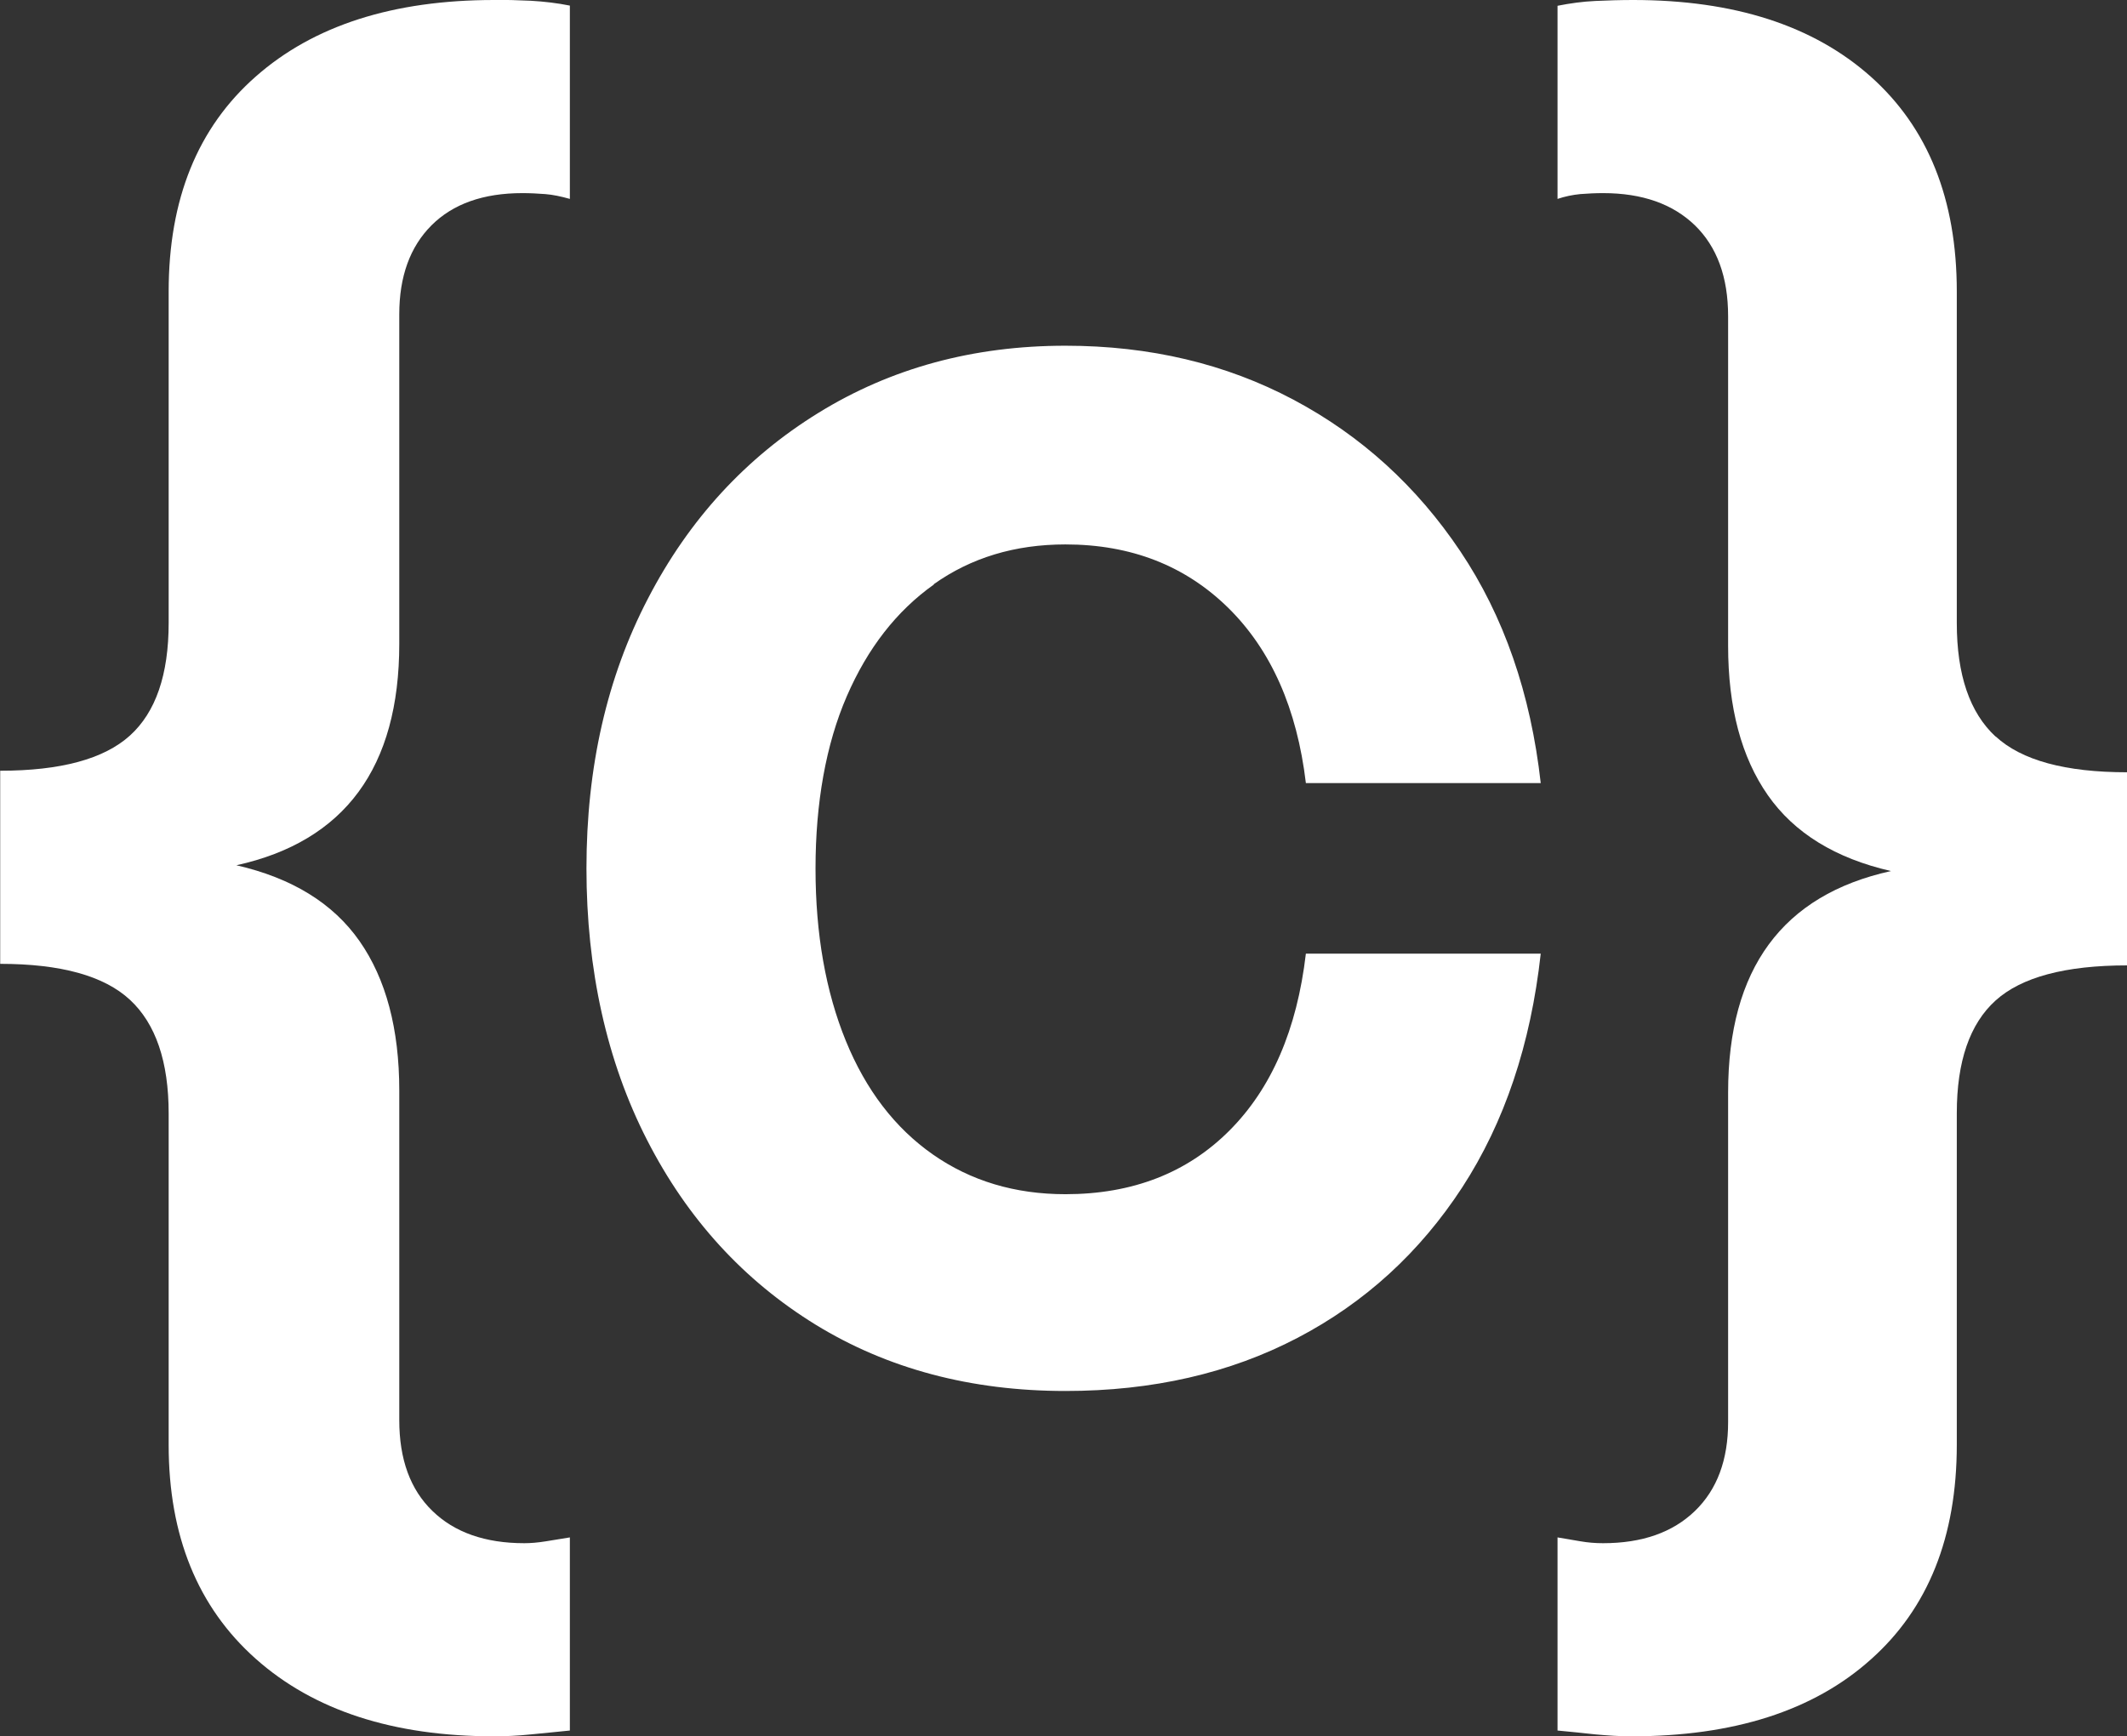
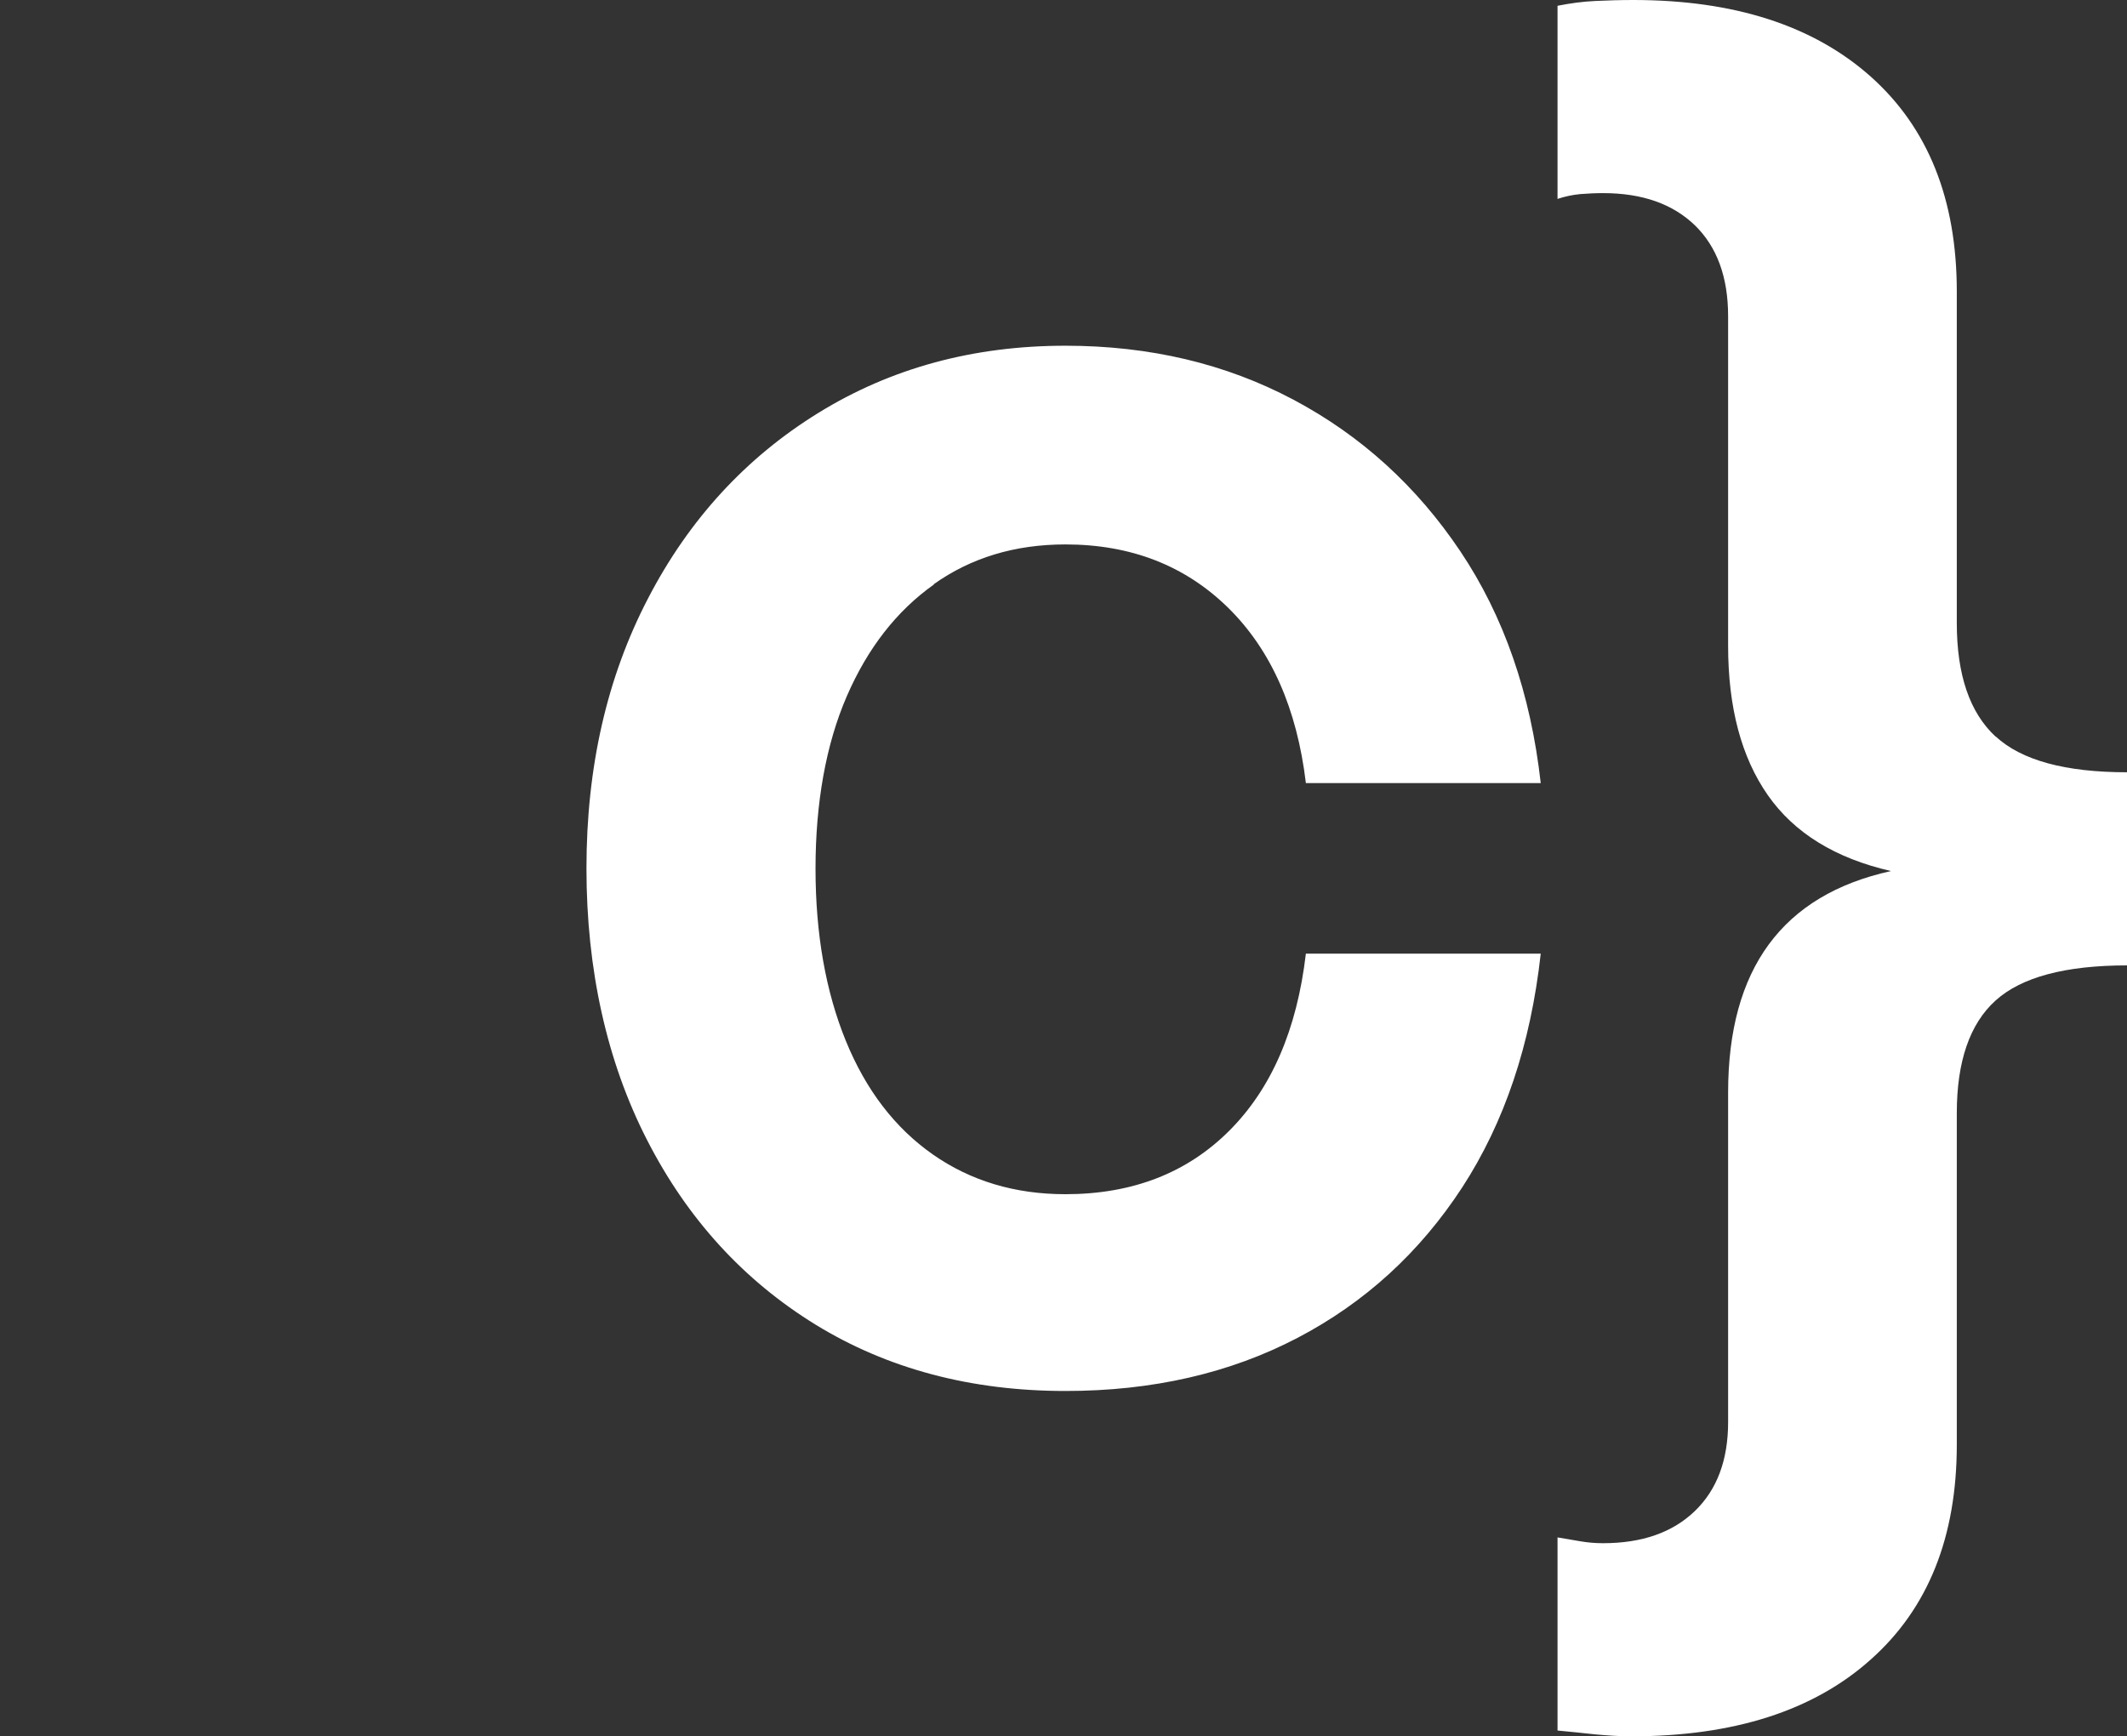
<svg xmlns="http://www.w3.org/2000/svg" id="b" data-name="Livello 2" viewBox="0 0 110.22 90">
  <rect x="0" y="0" width="110.22" height="90" fill="#333333" stroke="none" />
  <defs>
    <style>
      .d {
        fill: #fff;
        stroke-width: 0px;
      }
    </style>
  </defs>
  <g id="c" data-name="Livello 1">
    <g>
-       <path class="d" d="M25.61,0c-5.23,0-9.36,1.32-12.36,3.97-3.01,2.65-4.51,6.36-4.51,11.14v17.18c0,2.68-.67,4.63-2.01,5.84-1.34,1.21-3.58,1.82-6.72,1.82v10.01c3.14,0,5.38.62,6.72,1.86,1.34,1.24,2.01,3.21,2.01,5.89v17.18c0,4.71,1.5,8.41,4.51,11.09,3.01,2.68,7.13,4.02,12.36,4.02.59,0,1.23-.03,1.91-.1.69-.07,1.36-.13,2.01-.2v-10.01c-.39.06-.8.13-1.23.2-.43.07-.8.1-1.13.1-2.03,0-3.62-.56-4.76-1.67-1.15-1.11-1.72-2.68-1.72-4.71v-17.08c0-3.2-.69-5.79-2.06-7.75-1.37-1.96-3.5-3.27-6.38-3.93,5.62-1.24,8.44-5.07,8.44-11.48v-17.08c0-1.96.56-3.5,1.67-4.61,1.11-1.11,2.68-1.67,4.71-1.67.39,0,.79.02,1.18.05.39.03.82.12,1.28.25V.29c-.65-.13-1.32-.21-2.01-.25-.69-.03-1.32-.05-1.91-.05Z" />
      <path class="d" d="M103.41,38.18c-1.34-1.24-2.01-3.2-2.01-5.89V15.11c0-4.78-1.49-8.49-4.46-11.14-2.98-2.65-7.08-3.97-12.31-3.97-.65,0-1.31.02-1.96.05-.65.03-1.31.12-1.96.25v10.01c.39-.13.78-.21,1.18-.25.39-.03.79-.05,1.18-.05,2.03,0,3.61.56,4.76,1.67,1.14,1.11,1.72,2.68,1.72,4.71v17.08c0,3.21.69,5.79,2.06,7.75,1.37,1.96,3.5,3.27,6.38,3.93-5.63,1.24-8.44,5.07-8.44,11.48v17.08c0,1.96-.57,3.5-1.72,4.61-1.15,1.11-2.73,1.67-4.76,1.67-.39,0-.78-.03-1.18-.1-.39-.07-.78-.13-1.18-.2v10.01c.65.06,1.31.13,1.96.2.65.06,1.28.1,1.86.1,5.3,0,9.44-1.32,12.41-3.98,2.98-2.65,4.46-6.36,4.46-11.14v-17.18c0-2.68.67-4.63,2.01-5.84,1.34-1.21,3.61-1.82,6.82-1.82v-10.01c-3.21,0-5.48-.62-6.82-1.86Z" />
    </g>
-     <path class="d" d="M48.39,30.28c1.93-1.37,4.2-2.06,6.82-2.06,3.4,0,6.21,1.1,8.44,3.29,2.22,2.19,3.56,5.22,4.02,9.08h12.17c-.52-4.64-1.91-8.65-4.17-12.02-2.26-3.37-5.14-5.99-8.64-7.85-3.5-1.86-7.44-2.8-11.82-2.8-4.78,0-9.04,1.16-12.8,3.48-3.76,2.32-6.71,5.53-8.83,9.62-2.13,4.09-3.19,8.75-3.19,13.99s1.05,10,3.14,14.08c2.09,4.09,5.01,7.28,8.73,9.57,3.73,2.29,8.05,3.44,12.95,3.44,4.51,0,8.52-.92,12.02-2.75,3.5-1.83,6.34-4.43,8.54-7.8,2.19-3.37,3.55-7.41,4.07-12.12h-12.17c-.46,3.93-1.78,6.99-3.97,9.18-2.19,2.19-5.02,3.29-8.49,3.29-2.62,0-4.91-.69-6.87-2.06s-3.47-3.34-4.51-5.89-1.57-5.53-1.57-8.93.54-6.44,1.62-8.93c1.08-2.49,2.58-4.42,4.51-5.79Z" />
+     <path class="d" d="M48.39,30.28c1.93-1.37,4.2-2.06,6.82-2.06,3.4,0,6.21,1.1,8.44,3.29,2.22,2.19,3.56,5.22,4.02,9.08h12.17c-.52-4.64-1.91-8.65-4.17-12.02-2.26-3.37-5.14-5.99-8.64-7.85-3.5-1.86-7.44-2.8-11.82-2.8-4.78,0-9.04,1.16-12.8,3.48-3.76,2.32-6.71,5.53-8.83,9.62-2.13,4.09-3.19,8.75-3.19,13.99s1.05,10,3.14,14.08c2.09,4.09,5.01,7.28,8.73,9.57,3.73,2.29,8.05,3.44,12.95,3.44,4.51,0,8.52-.92,12.02-2.75,3.5-1.83,6.34-4.43,8.54-7.8,2.19-3.37,3.55-7.41,4.07-12.12h-12.17c-.46,3.93-1.78,6.99-3.97,9.18-2.19,2.19-5.02,3.29-8.49,3.29-2.62,0-4.91-.69-6.87-2.06s-3.47-3.34-4.51-5.89-1.57-5.53-1.57-8.93.54-6.44,1.62-8.93c1.08-2.49,2.58-4.42,4.51-5.79" />
  </g>
</svg>